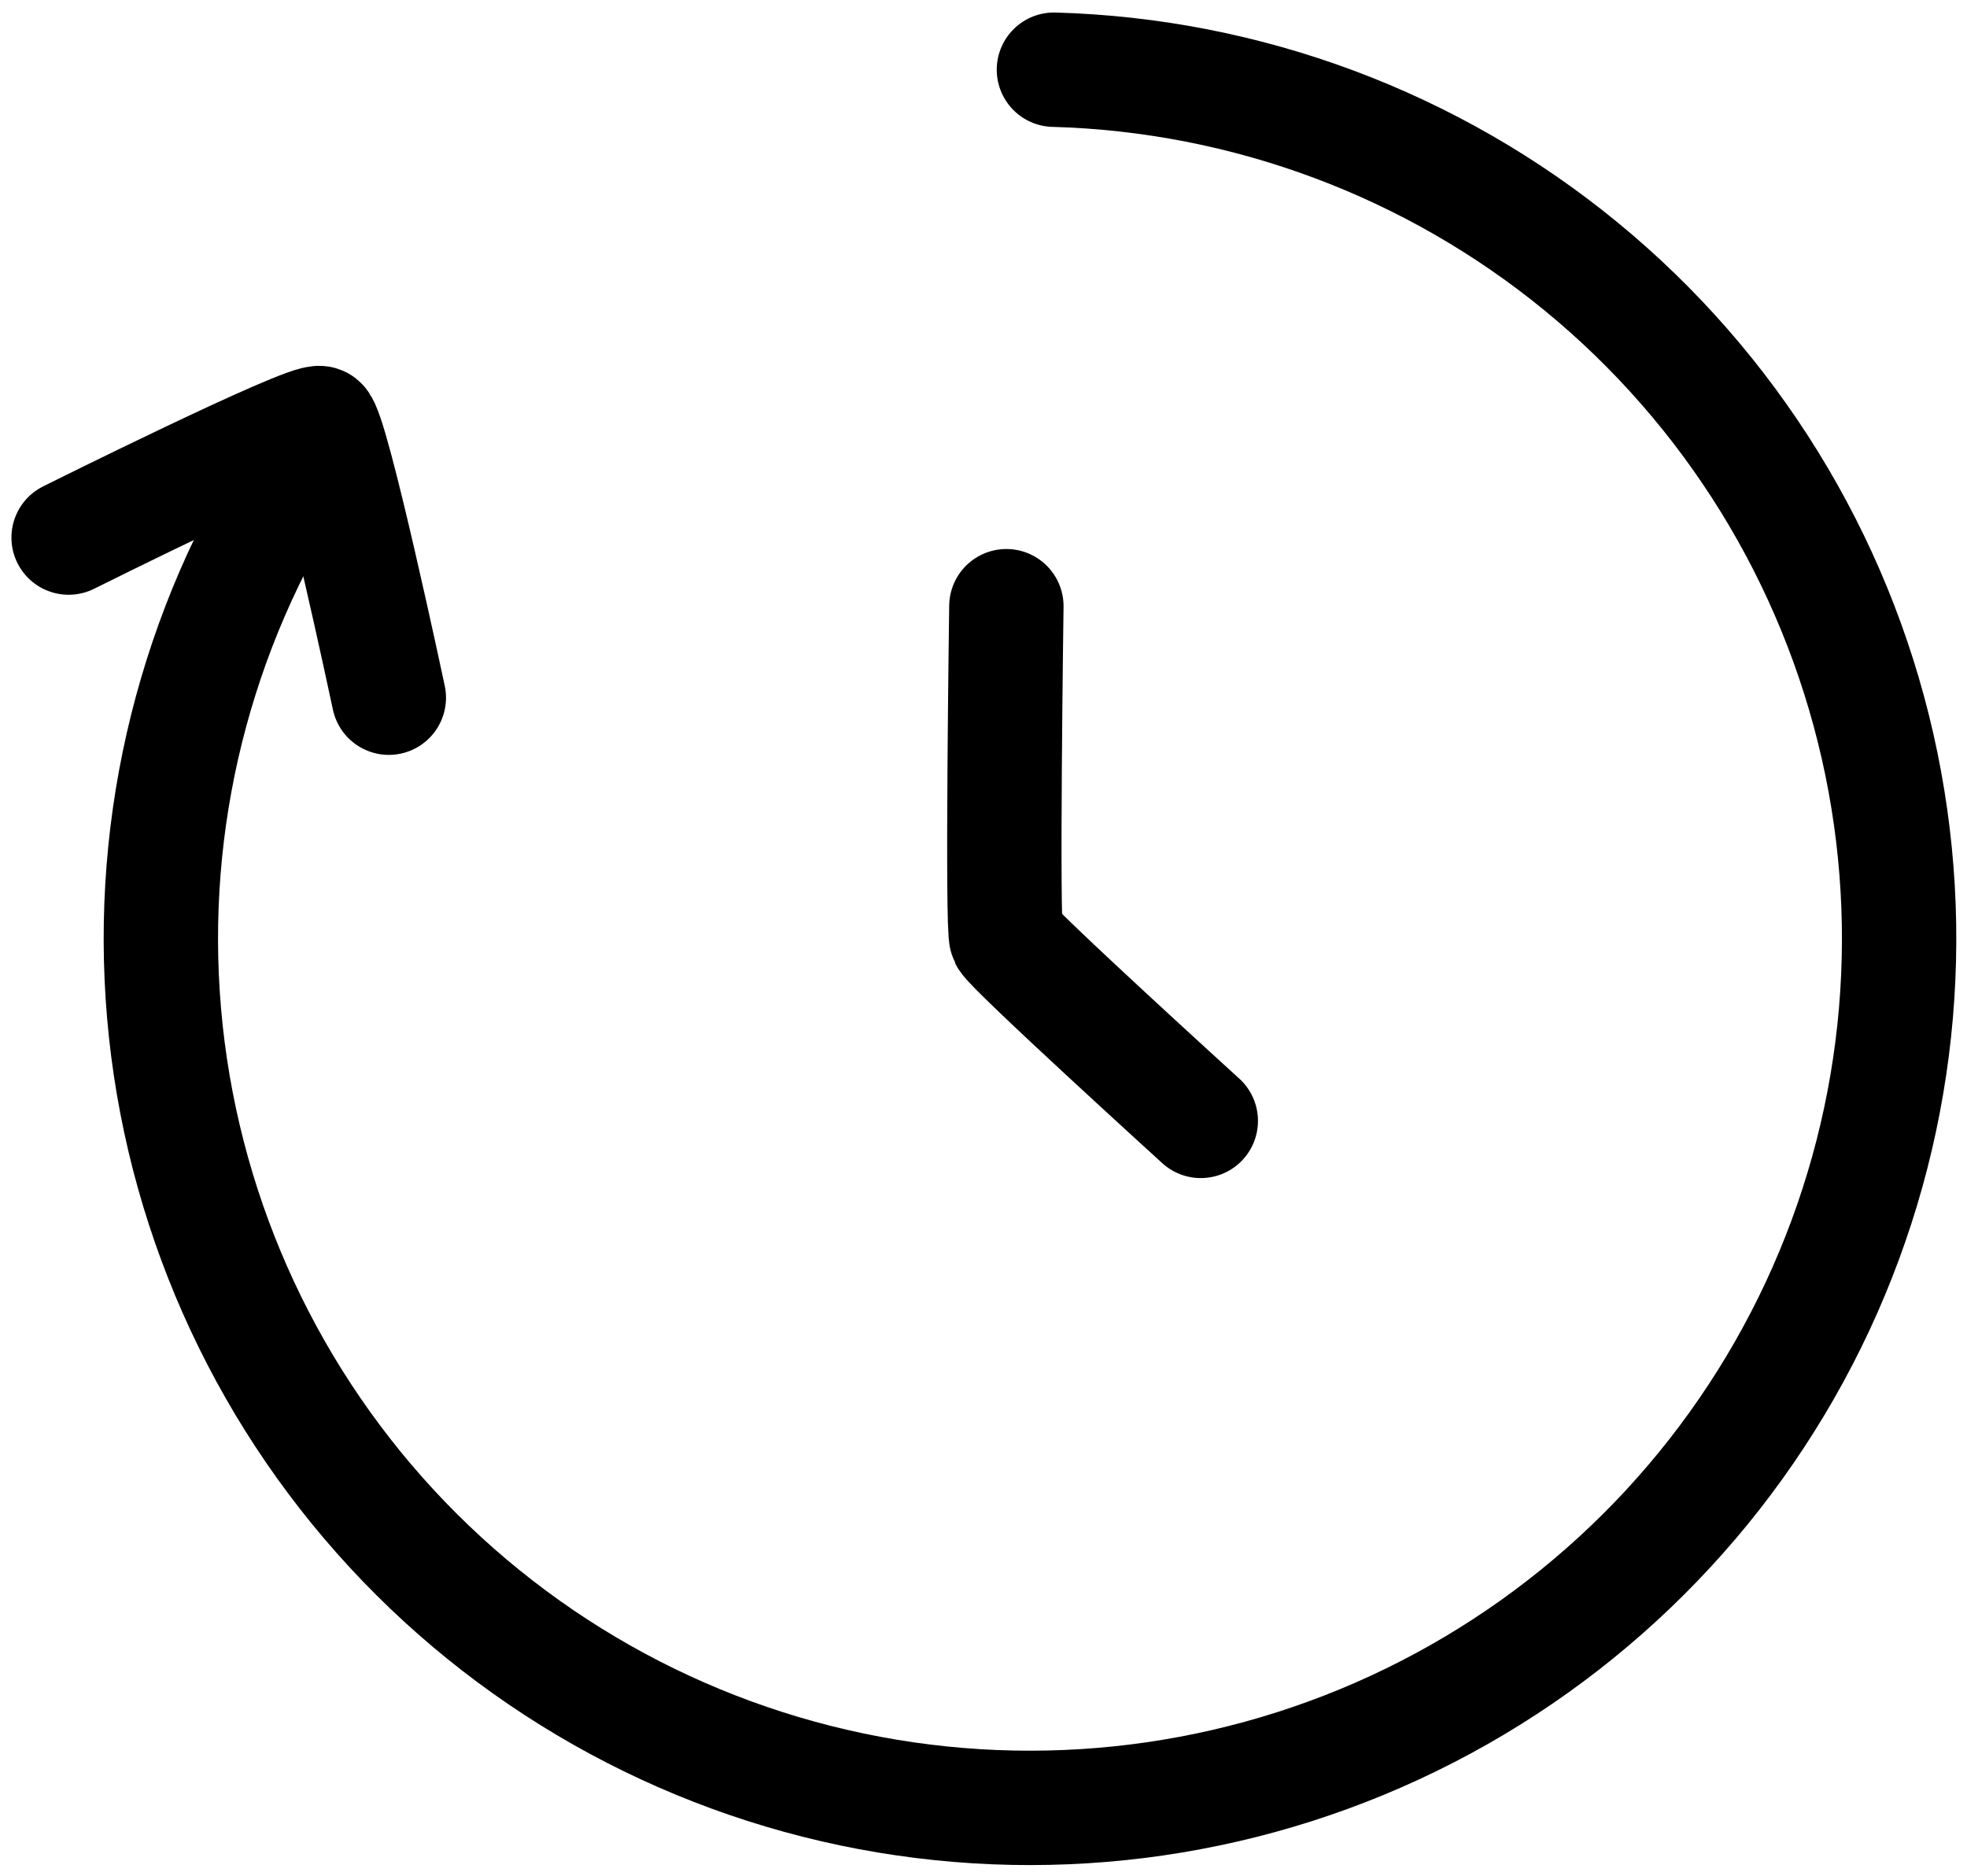
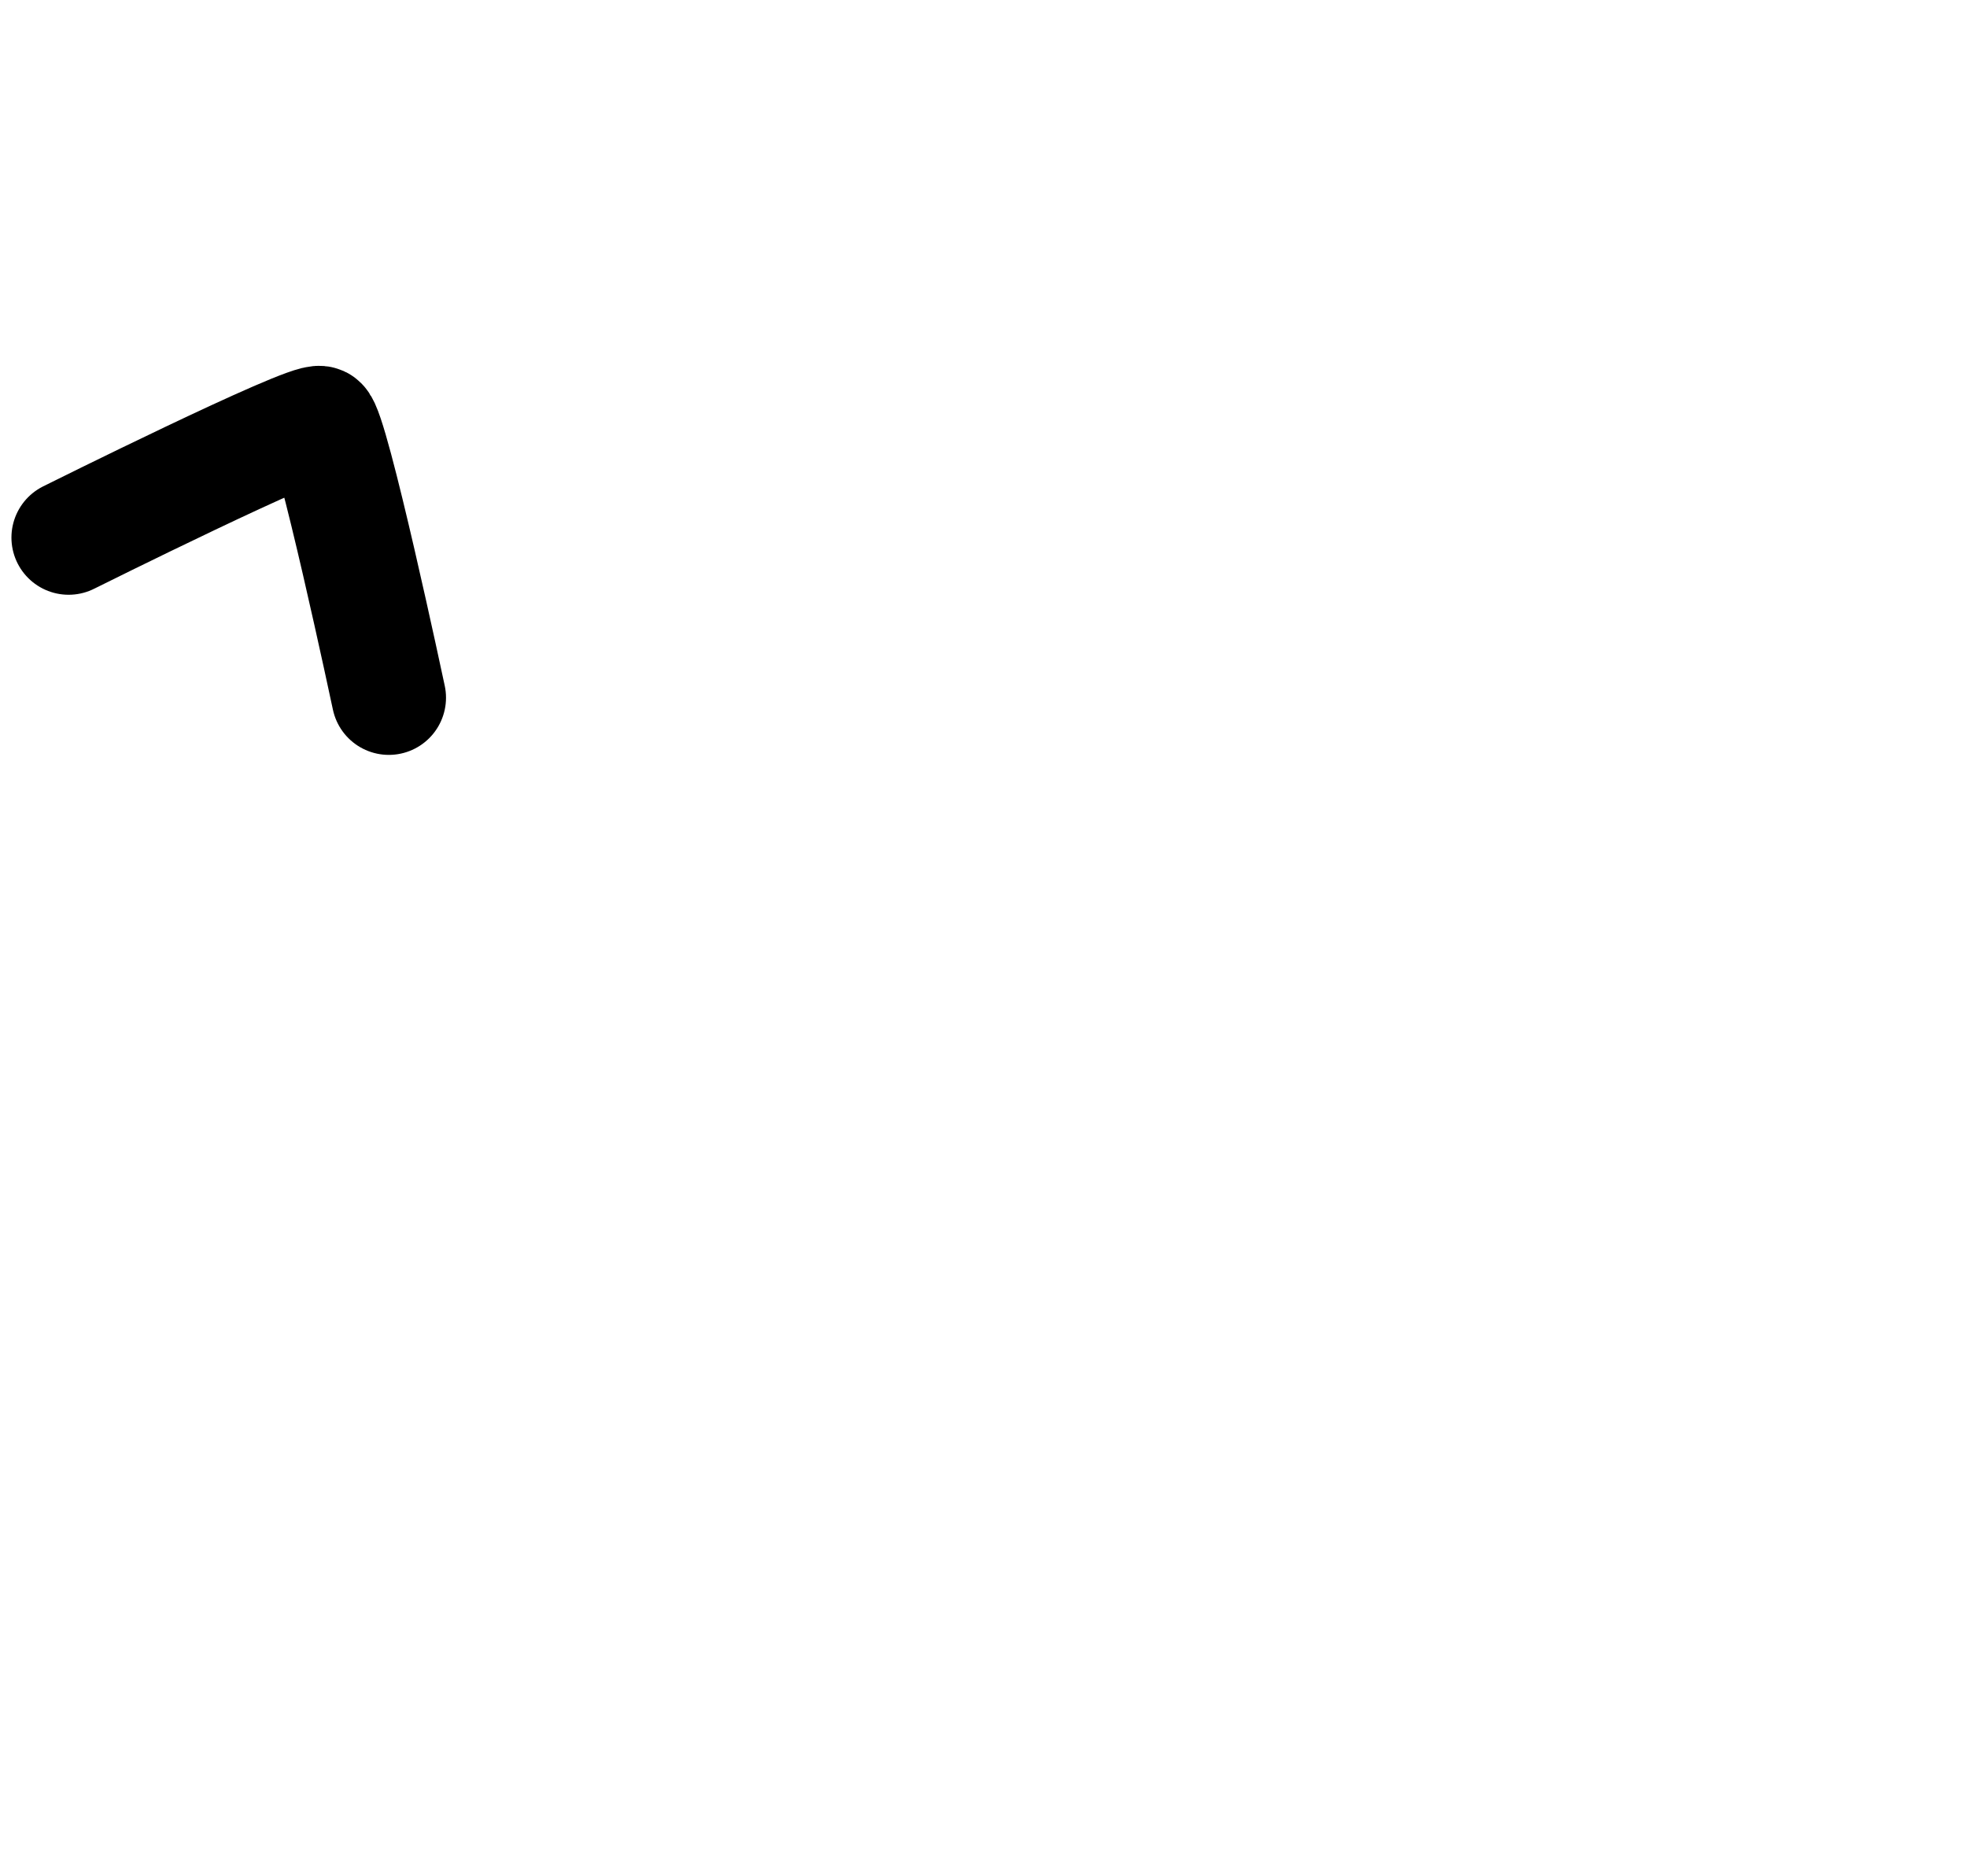
<svg xmlns="http://www.w3.org/2000/svg" width="86" height="82" viewBox="0 0 86 82" fill="none">
-   <path d="M46.079 3.047C54.512 3.279 62.627 6.311 69.147 11.664C75.666 17.017 80.219 24.388 82.088 32.614C83.957 40.84 83.035 49.454 79.469 57.099C75.902 64.743 69.893 70.984 62.389 74.837C54.885 78.69 46.312 79.936 38.021 78.38C29.73 76.823 22.193 72.552 16.597 66.24C11.001 59.927 7.665 51.932 7.114 43.514C6.562 35.097 8.828 26.735 13.553 19.747" stroke="black" stroke-width="5" stroke-linecap="round" stroke-linejoin="round" />
  <path d="M3 23.5C3 23.5 13.5 18.267 14 18.5C14.5 18.733 17 30.5 17 30.5" stroke="black" stroke-width="5" stroke-miterlimit="5.759" stroke-linecap="round" />
-   <path d="M44 26.5C44 26.5 43.801 40.6 44 41C44.25 41.5 52.5 49 52.5 49" stroke="black" stroke-width="5" stroke-linecap="round" />
</svg>